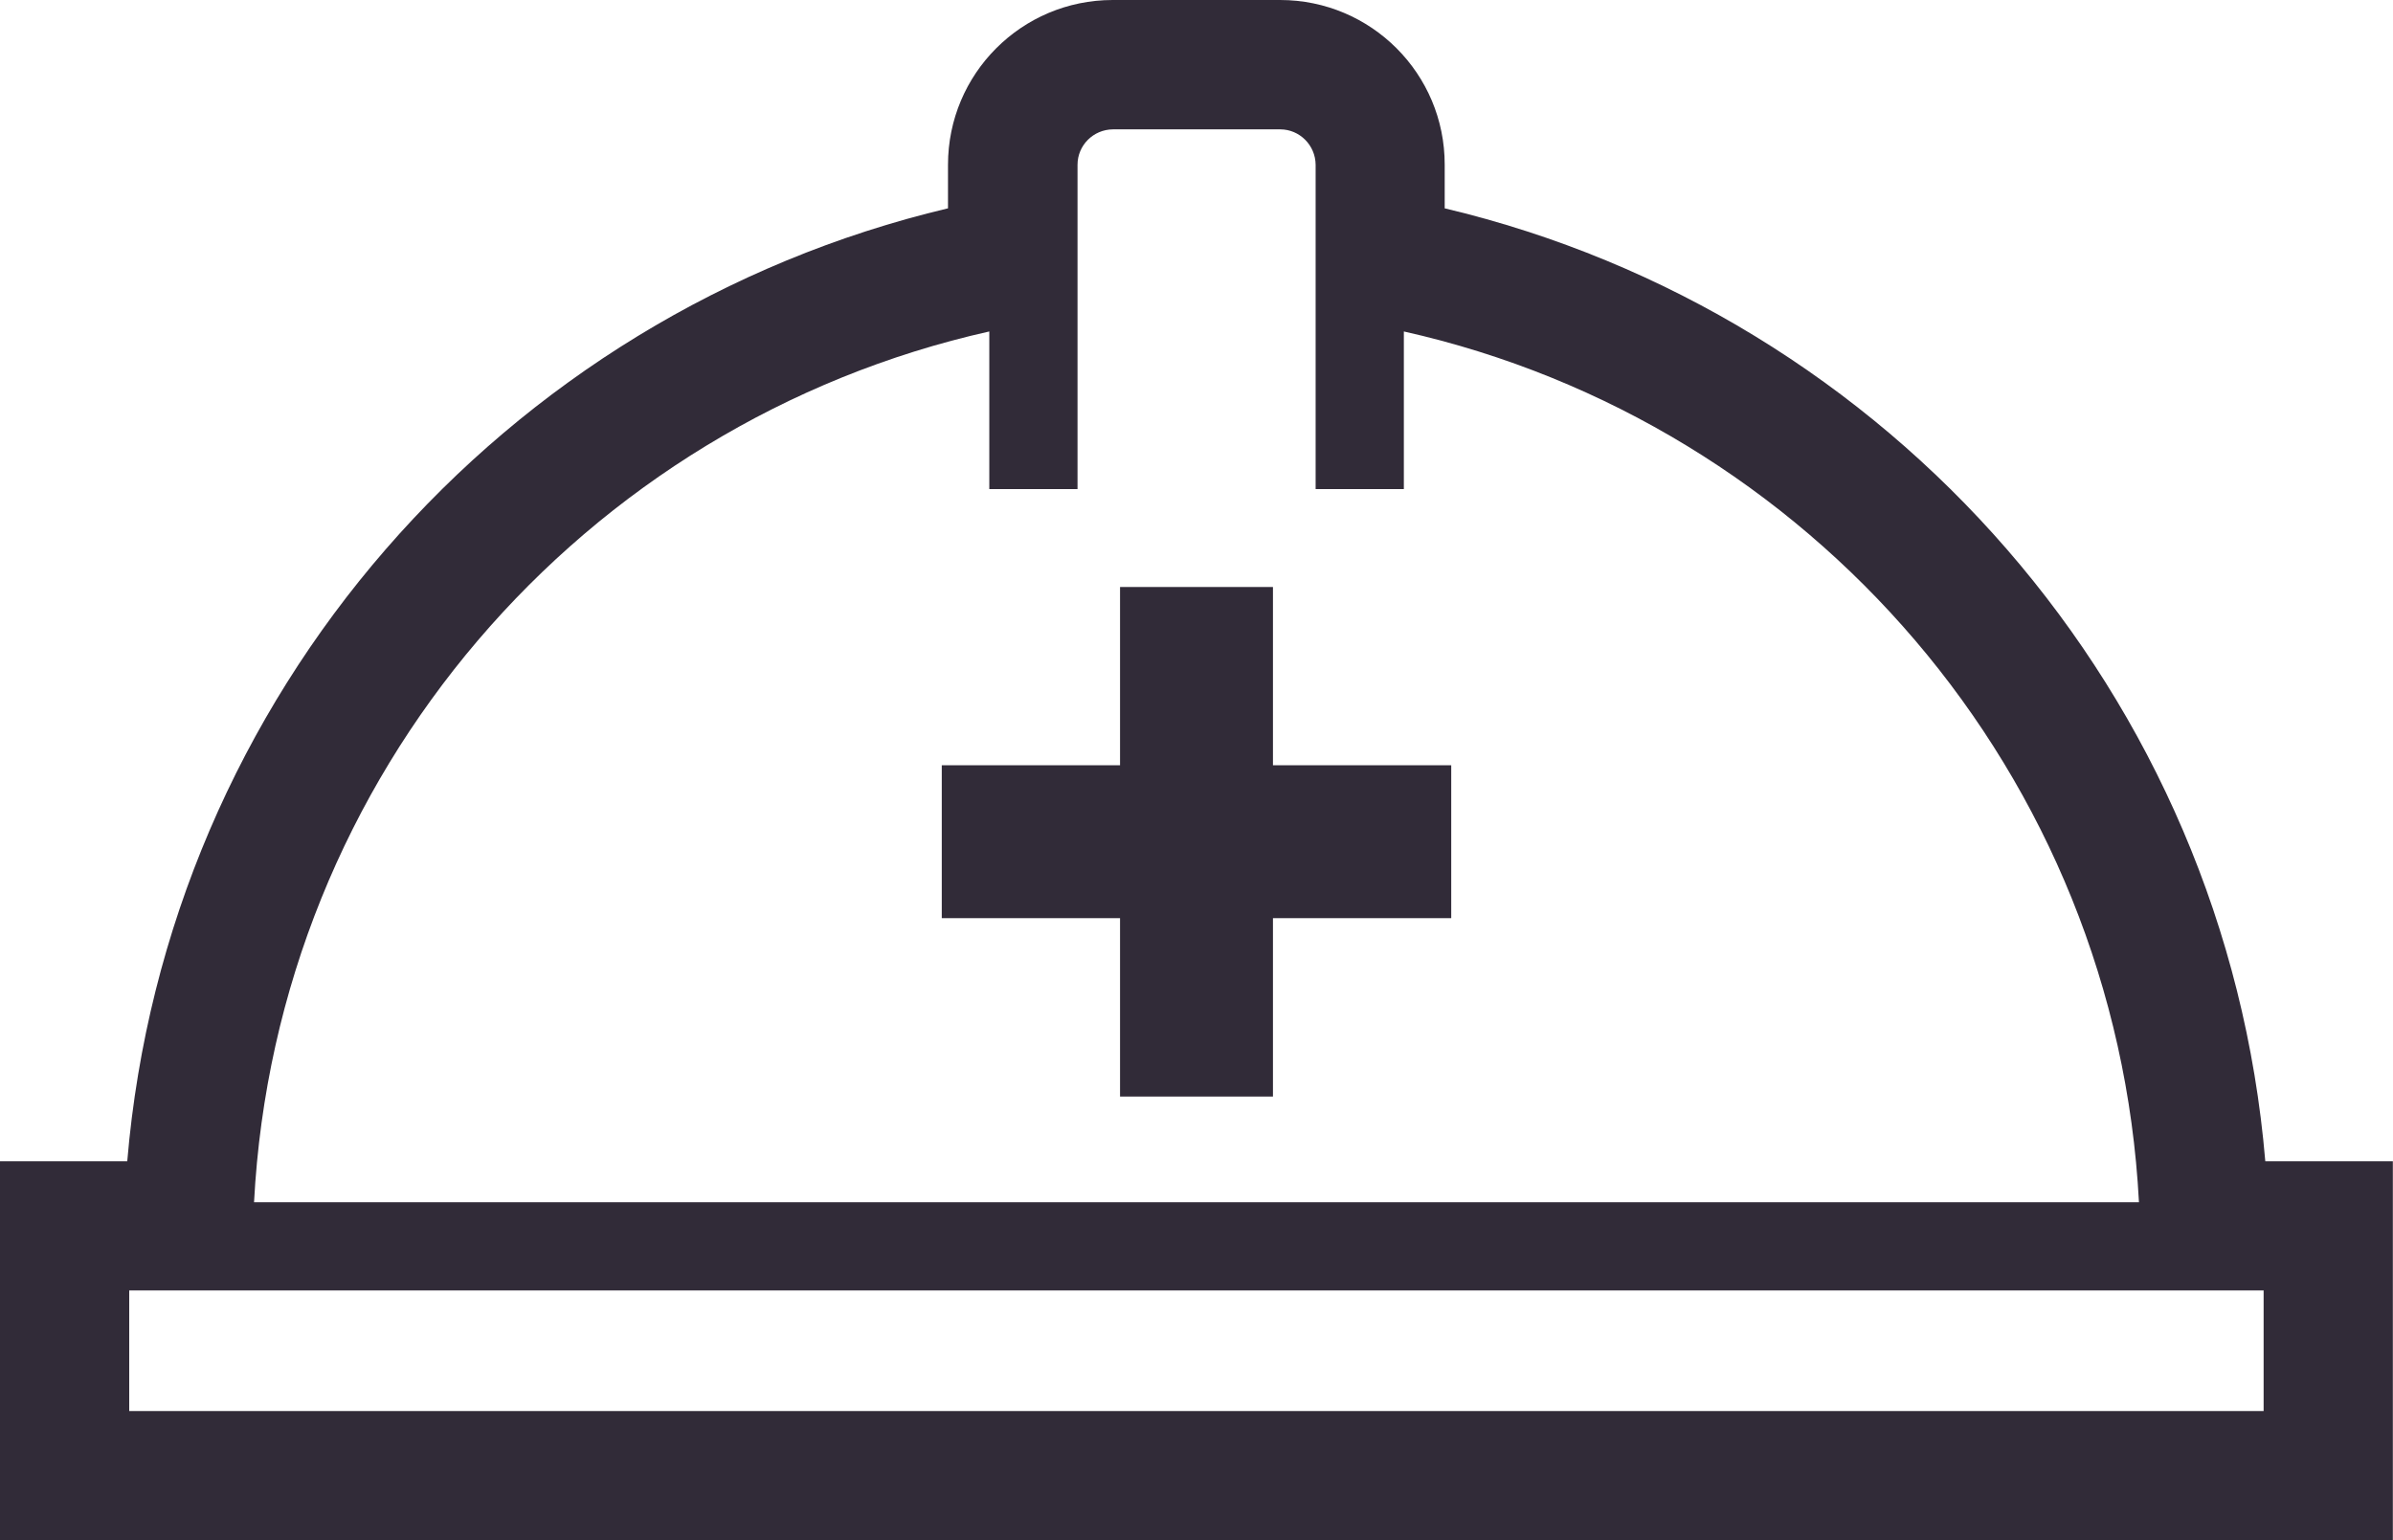
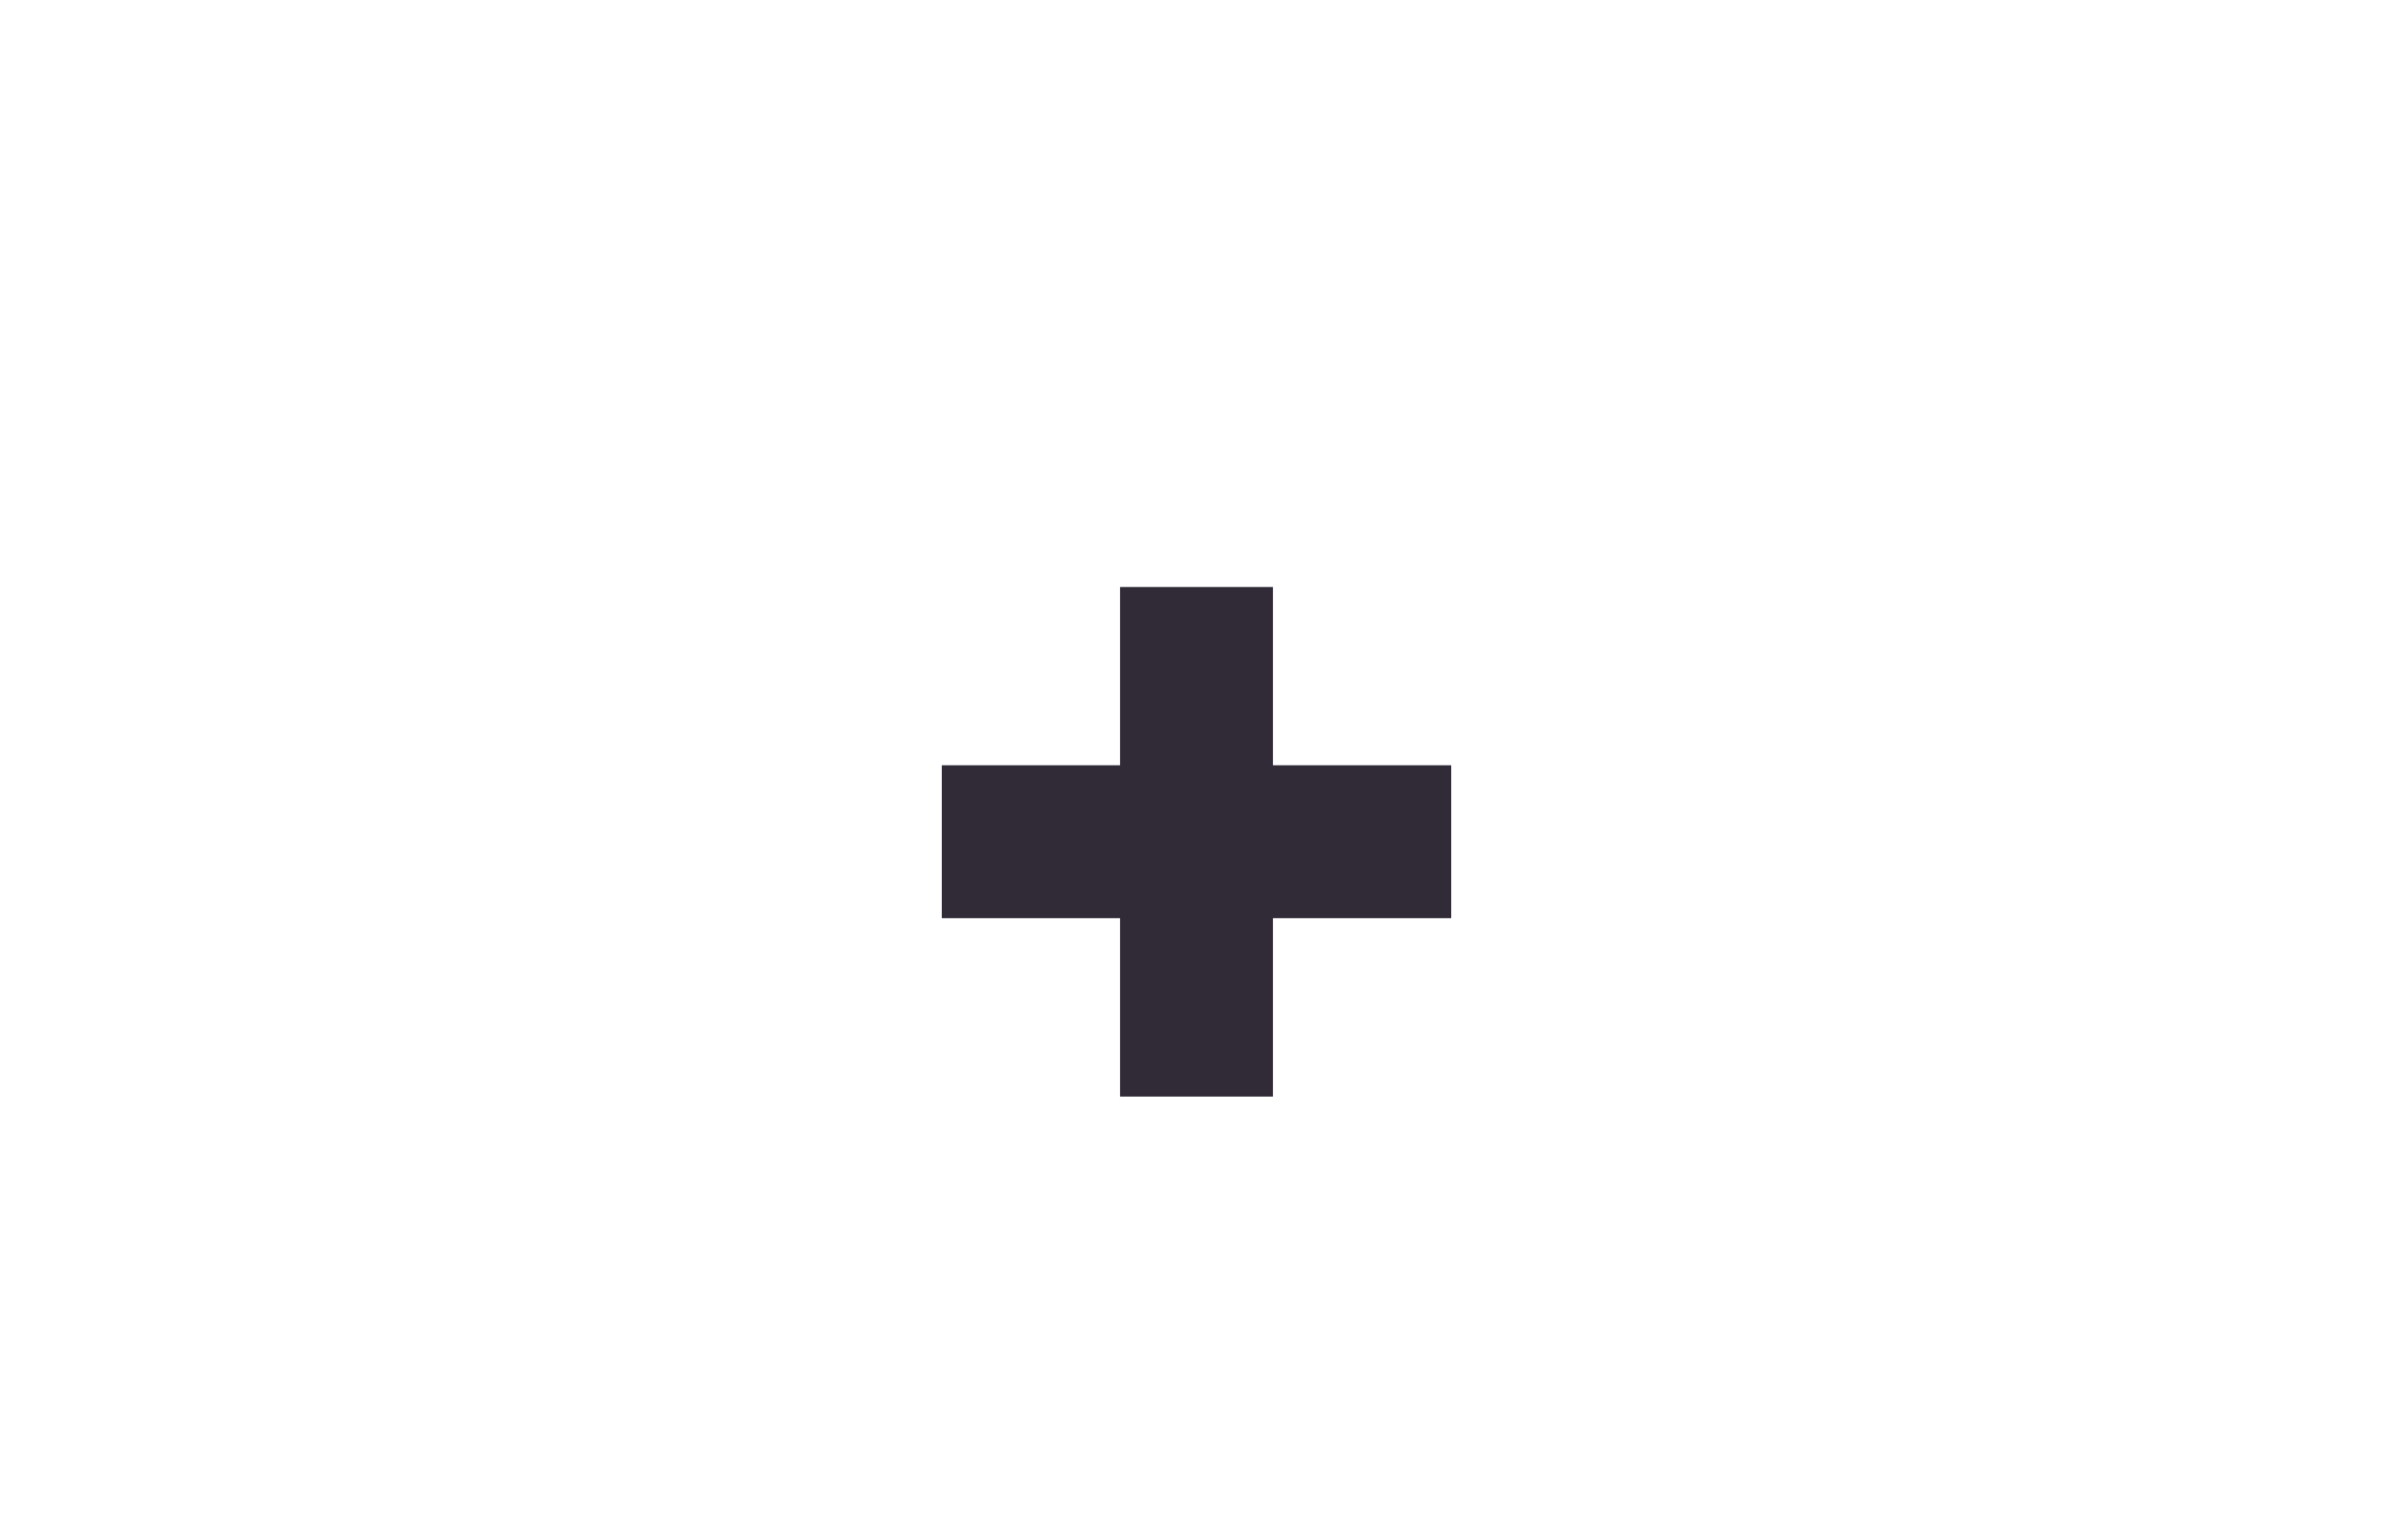
<svg xmlns="http://www.w3.org/2000/svg" id="_レイヤー_2" data-name="レイヤー 2" viewBox="0 0 157.59 101.45">
  <defs>
    <style>
      .cls-1 {
        fill: #312b38;
      }
    </style>
  </defs>
  <g id="_レイヤー_4" data-name="レイヤー 4">
    <g>
-       <path class="cls-1" d="m144.13,101.45h13.45v-24.97h-8.4c-2.6-30.74-24.76-55.81-54.04-62.76v-2.87C95.15,4.86,90.29,0,84.3,0h-11.02c-6,0-10.85,4.86-10.85,10.85v2.87c-29.28,6.95-51.45,32.02-54.05,62.76H0v24.97h144.13ZM65.15,21.83v10.38h5.81V10.85c0-1.28,1.04-2.32,2.33-2.33h11.02c1.28,0,2.32,1.05,2.33,2.33v21.36h5.81v-10.38c26.73,6,46.94,29.16,48.41,57.35H16.73c1.48-28.19,21.68-51.36,48.42-57.35ZM8.51,92.93v-7.94h140.56v7.94H8.51Z" />
      <polygon class="cls-1" points="83.83 72.22 83.83 60.47 95.57 60.47 95.57 50.4 83.83 50.4 83.83 38.66 73.76 38.66 73.76 50.4 62.02 50.4 62.02 60.47 73.76 60.47 73.76 72.22 83.83 72.22" />
    </g>
  </g>
</svg>